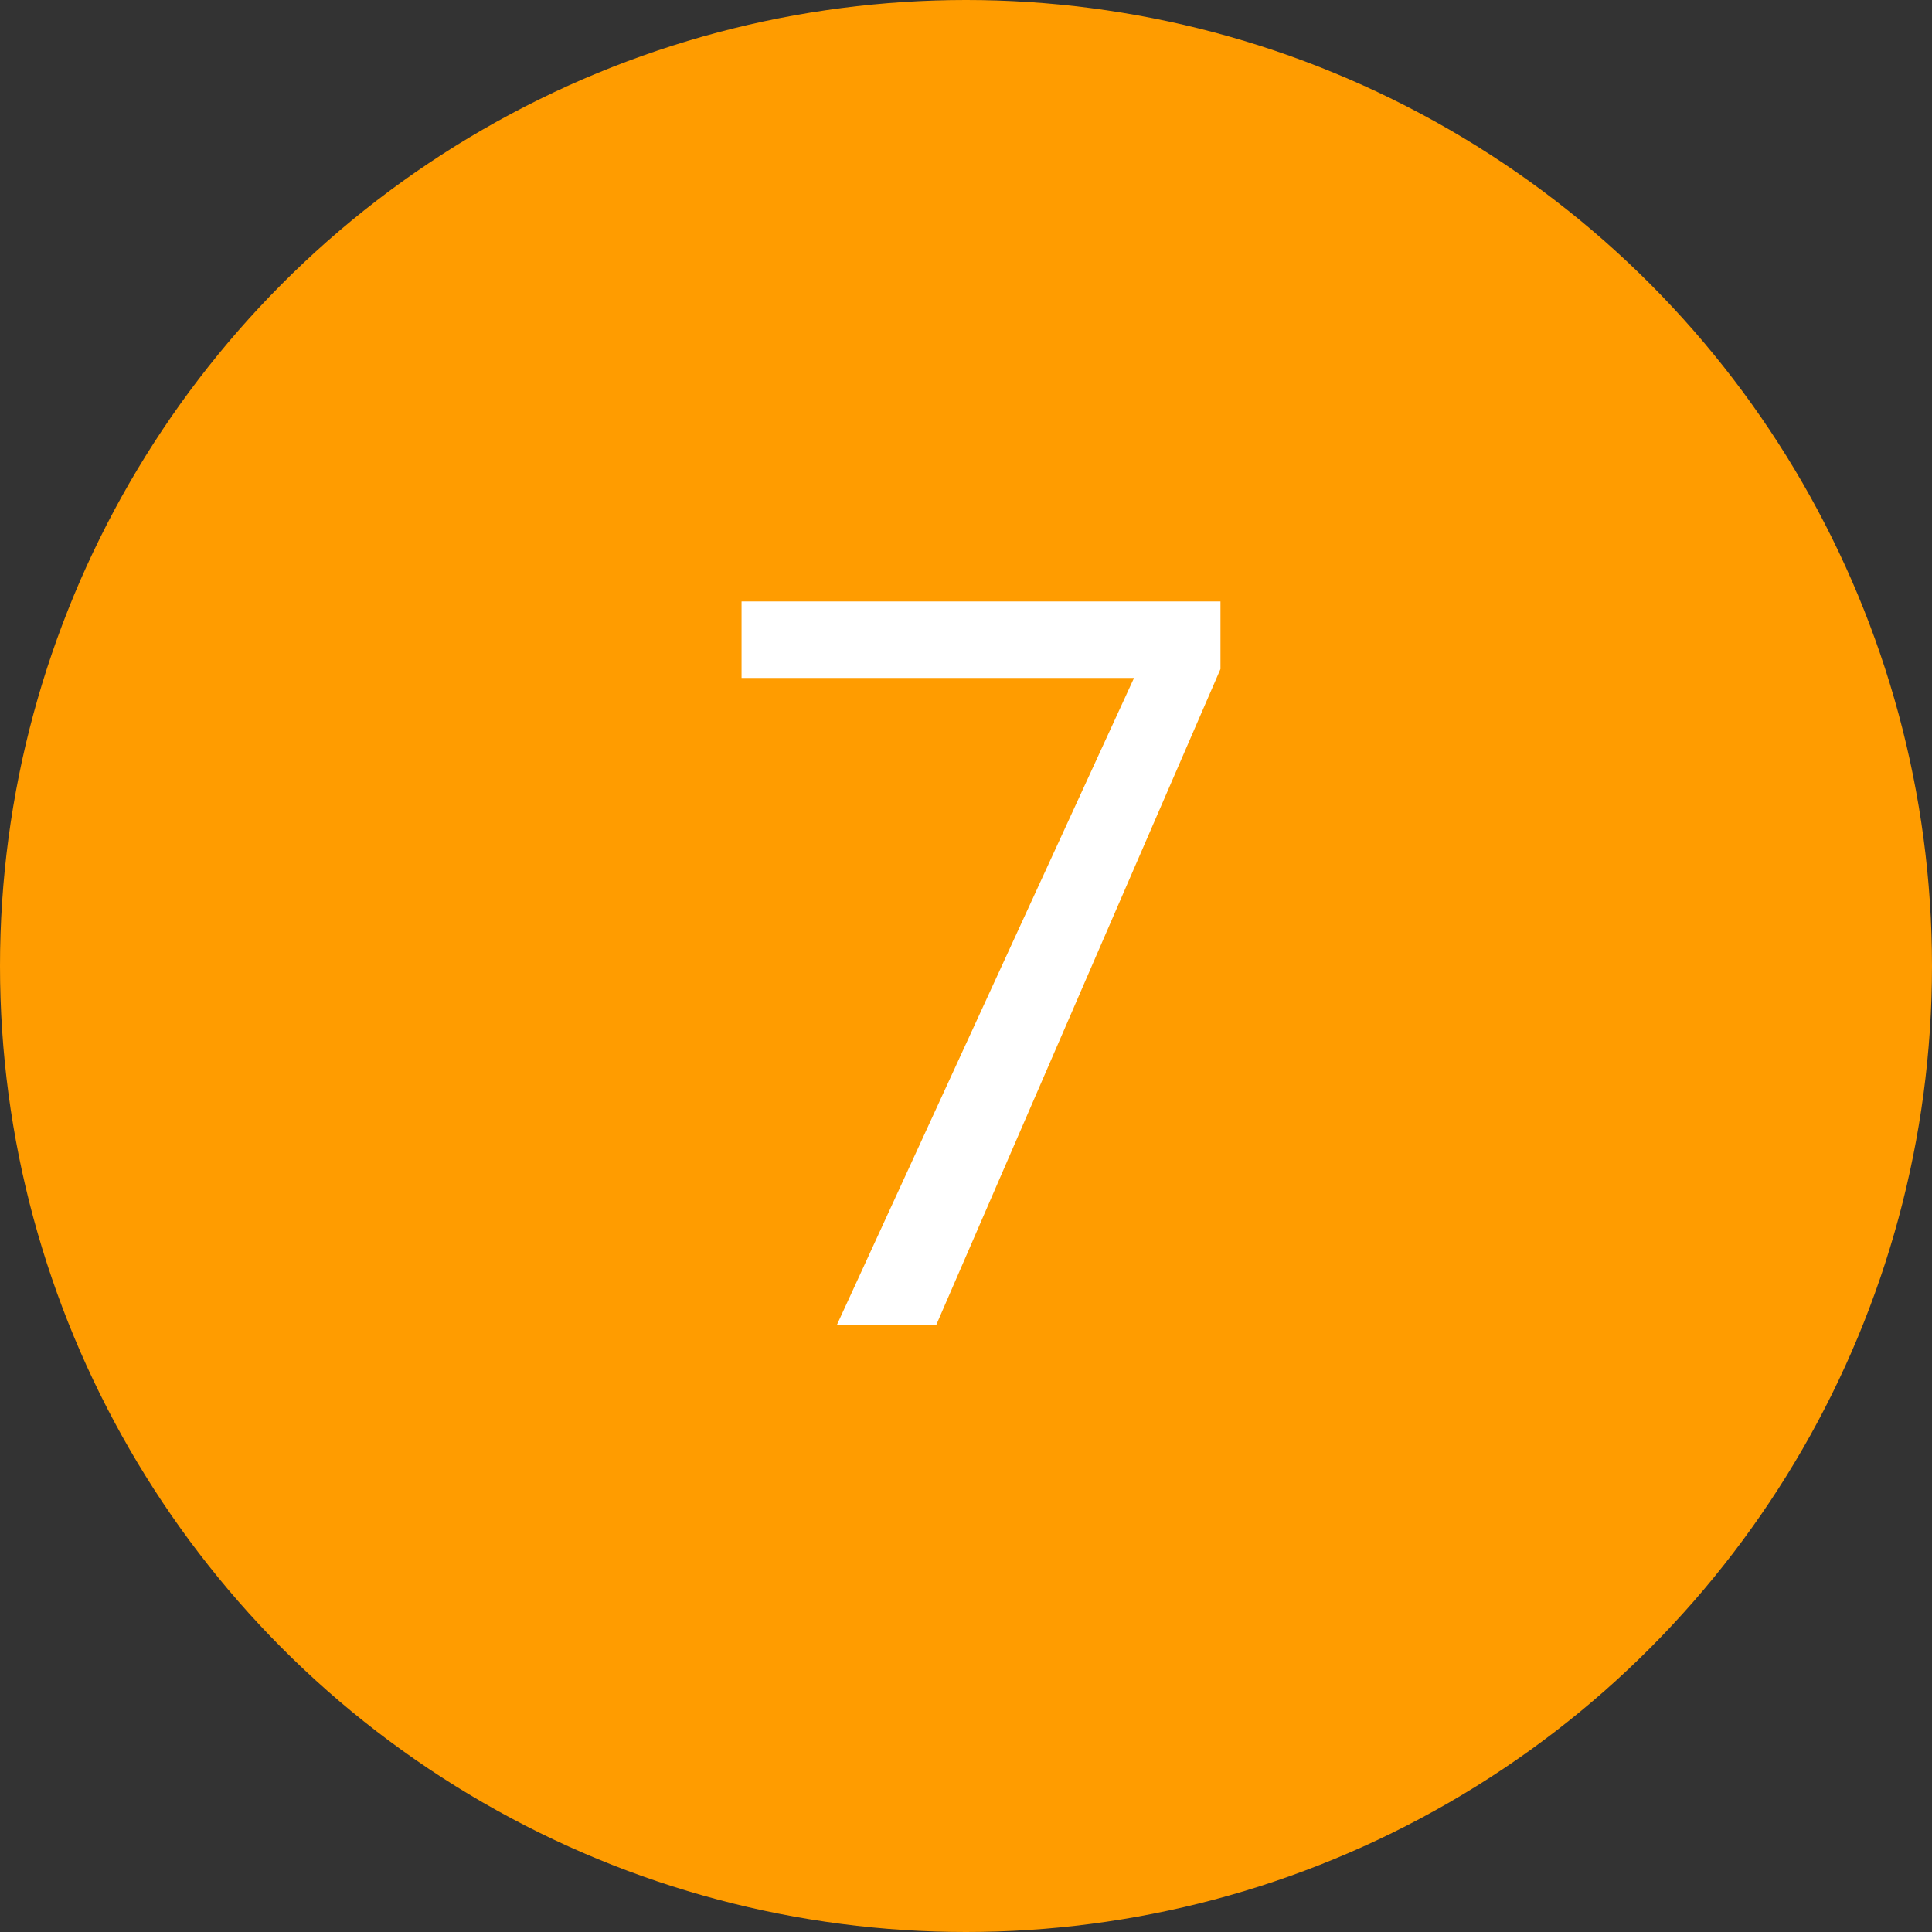
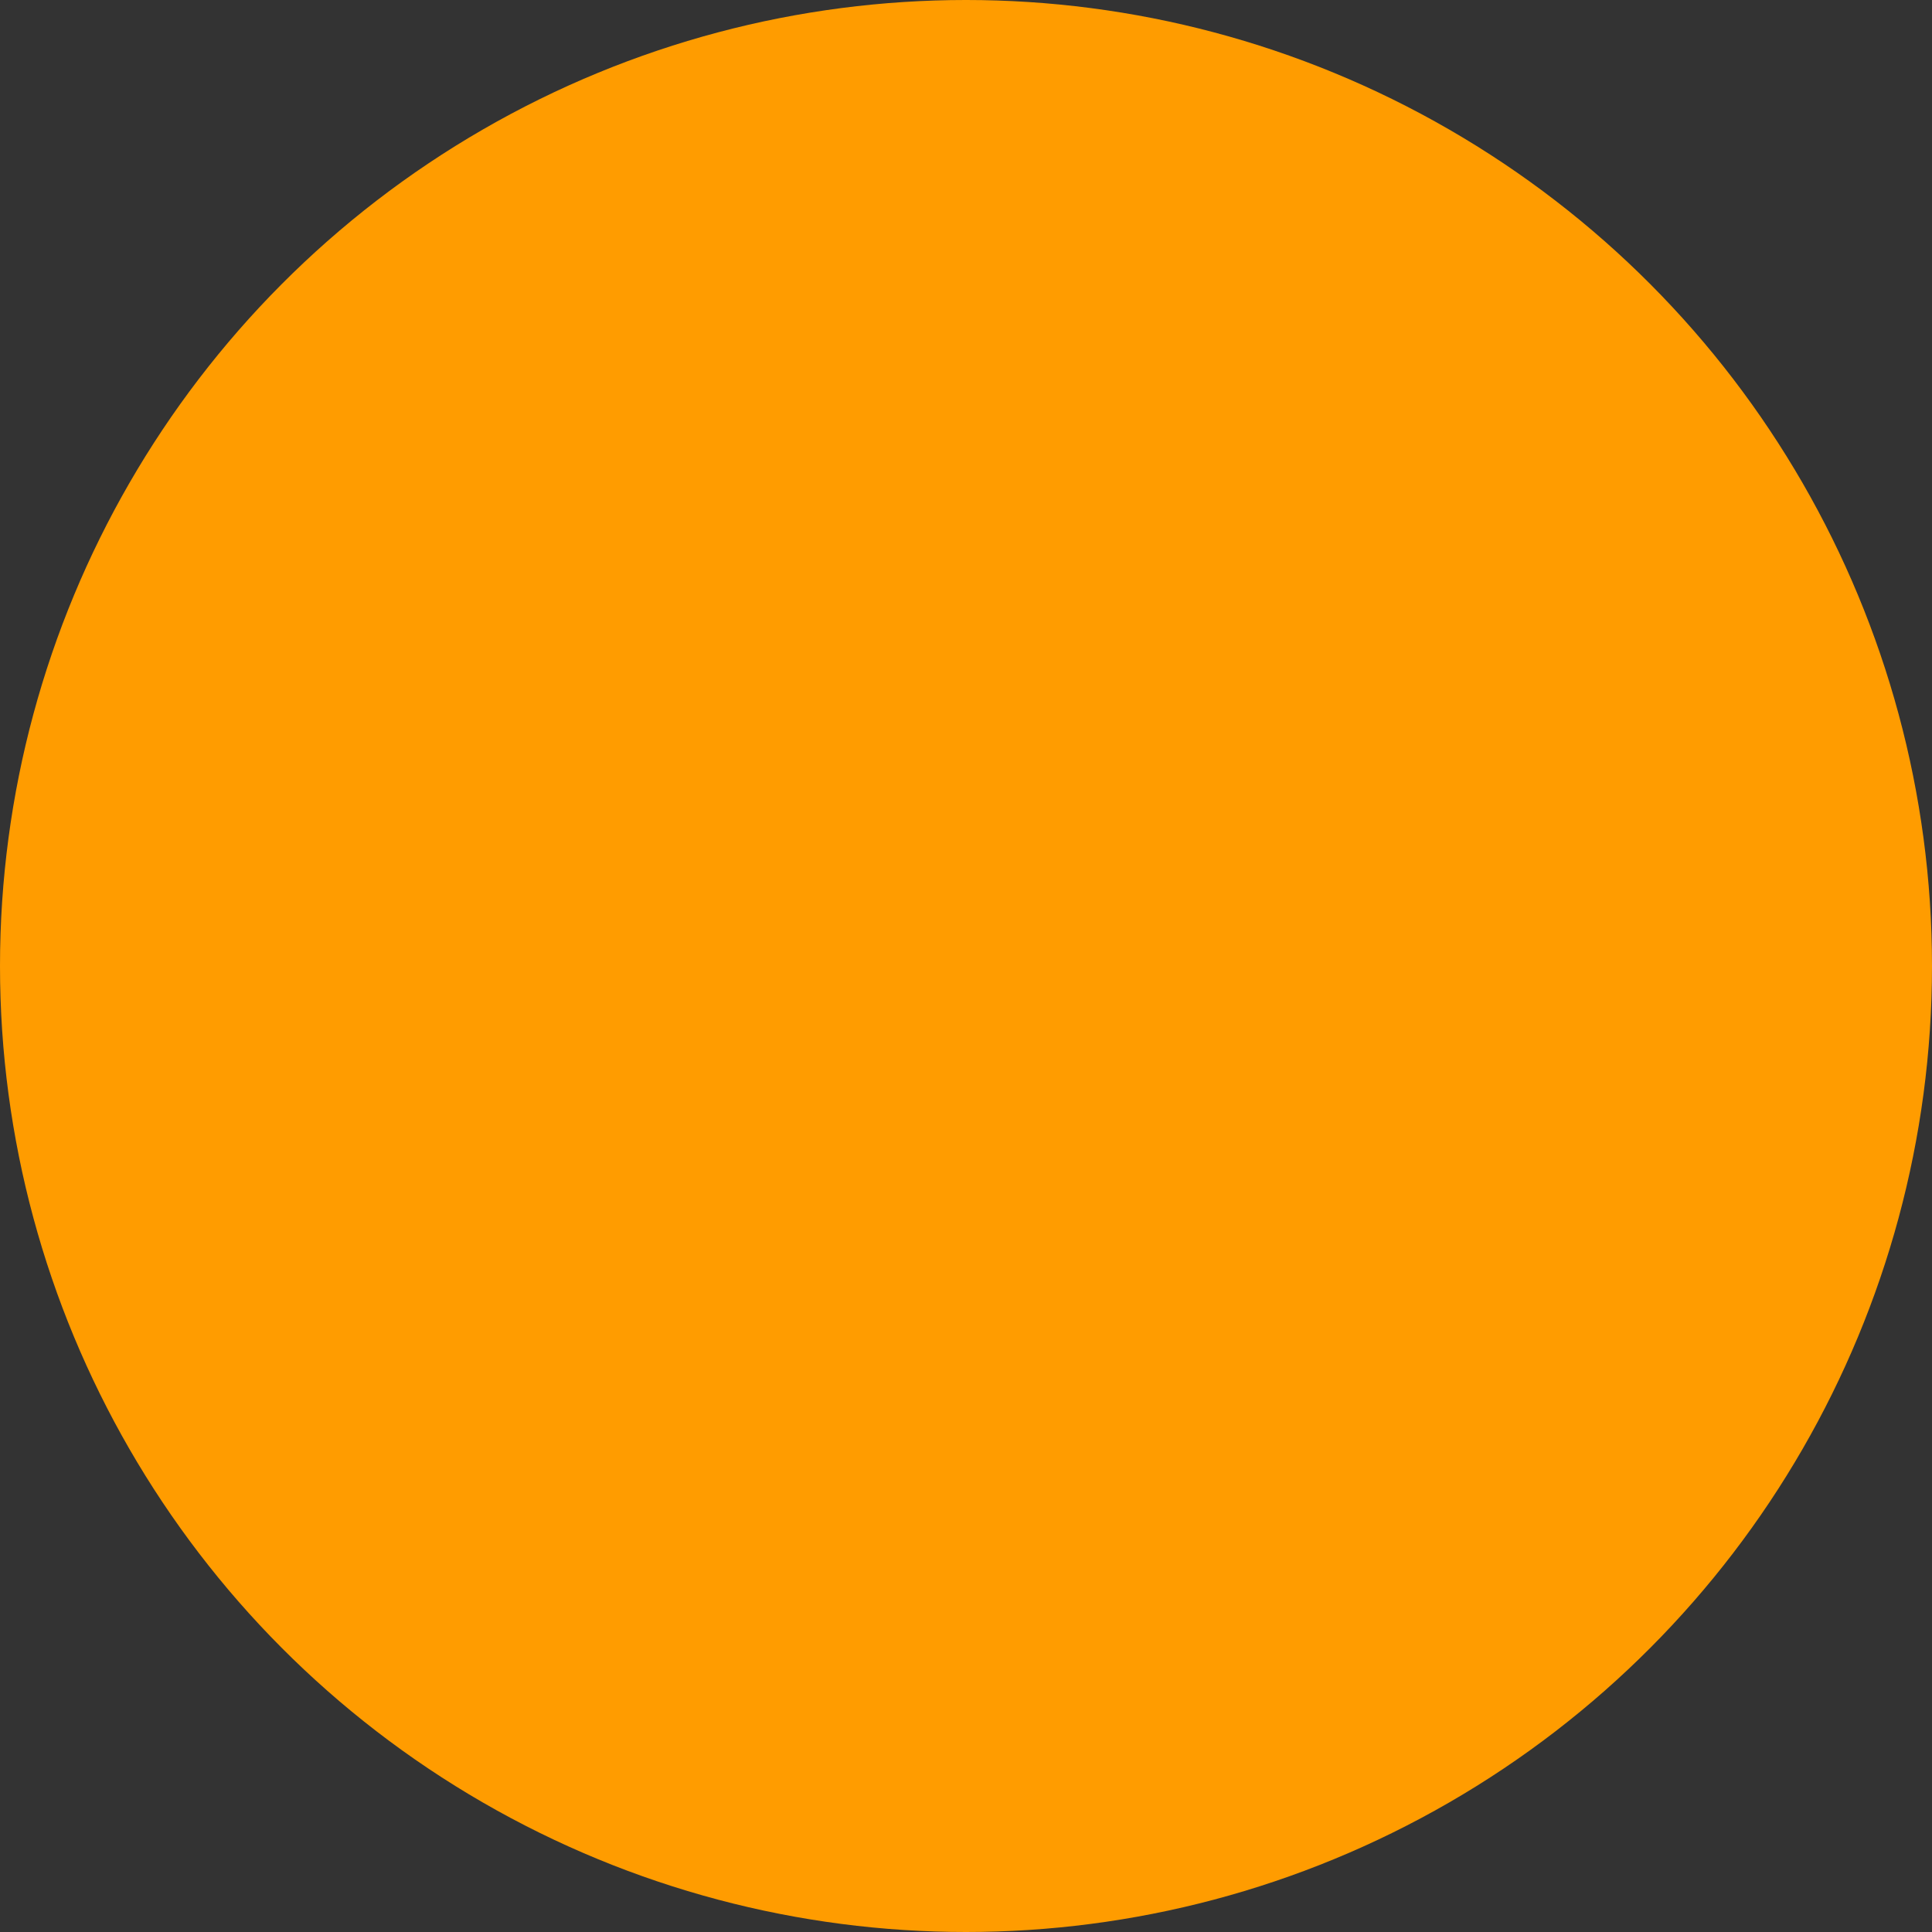
<svg xmlns="http://www.w3.org/2000/svg" width="70" height="70" viewBox="0 0 70 70" fill="none">
  <rect x="0" y="0" width="70" height="70" fill="#333333" stroke="none" />
  <circle cx="35" cy="35" r="35" fill="#FF9C00" />
-   <path d="M26.868 21.792H44.22V24.24L33.924 48H30.324L41.088 24.564H26.868V21.792Z" fill="white" />
</svg>